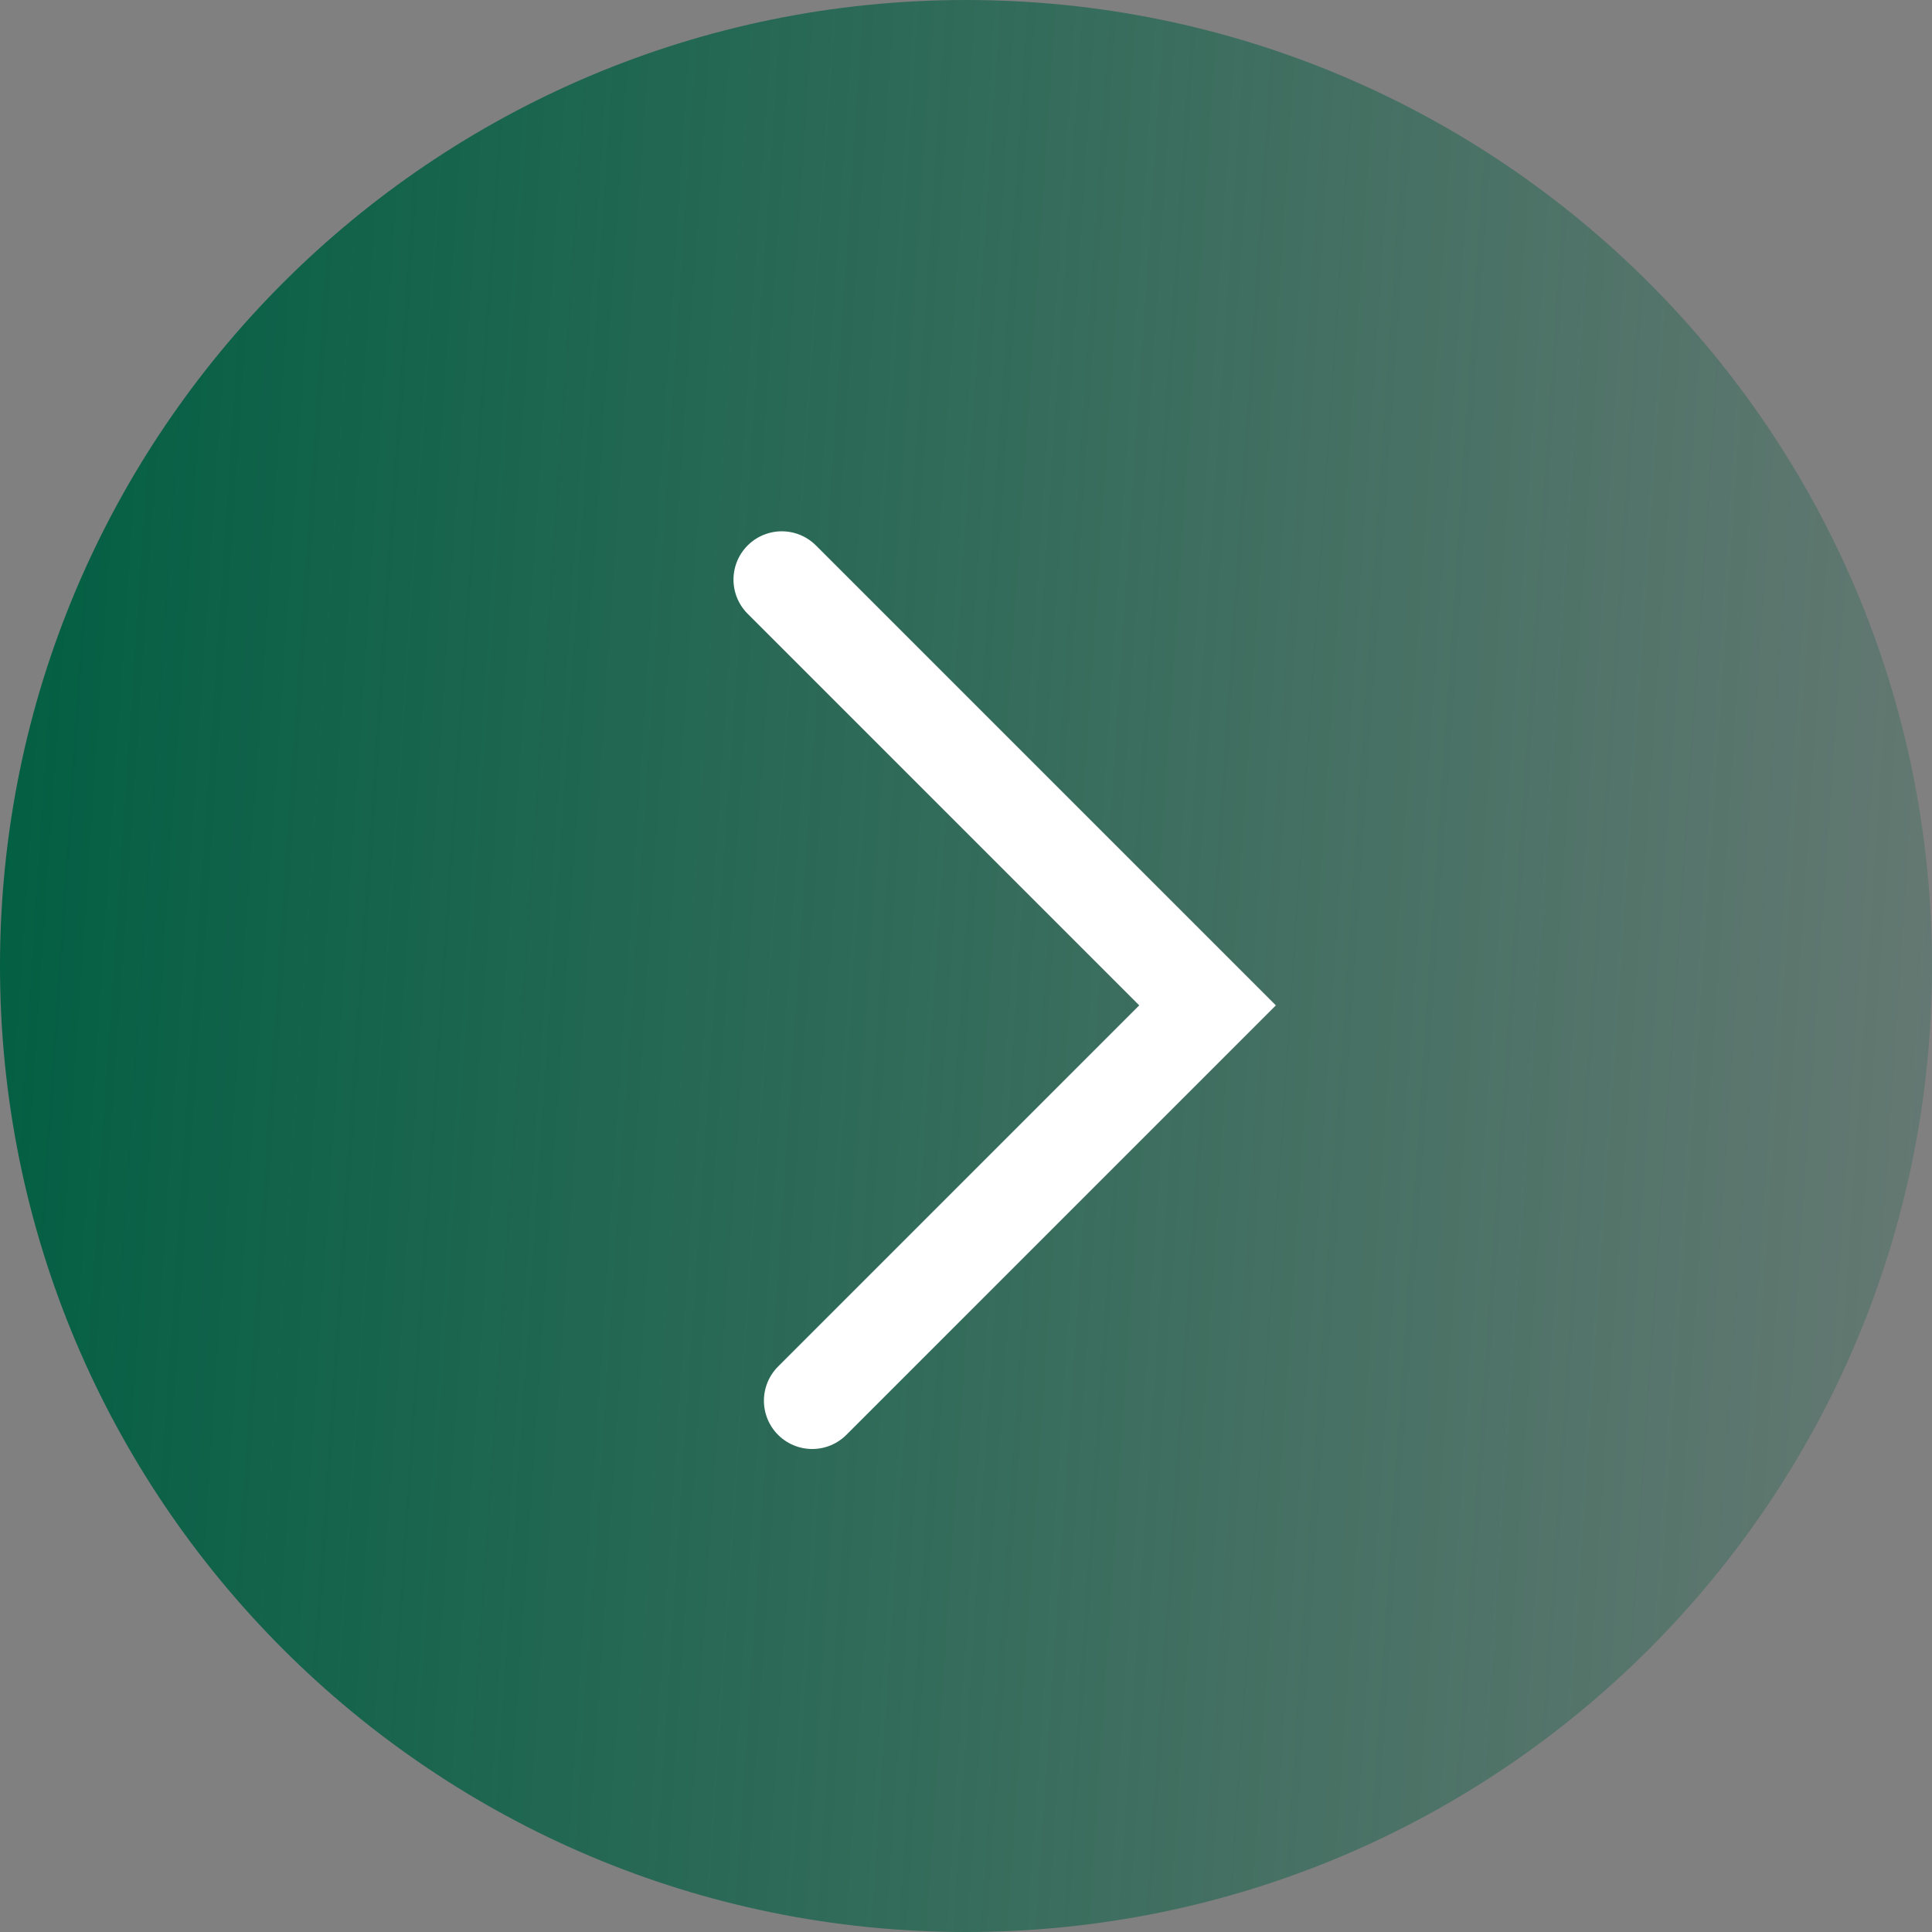
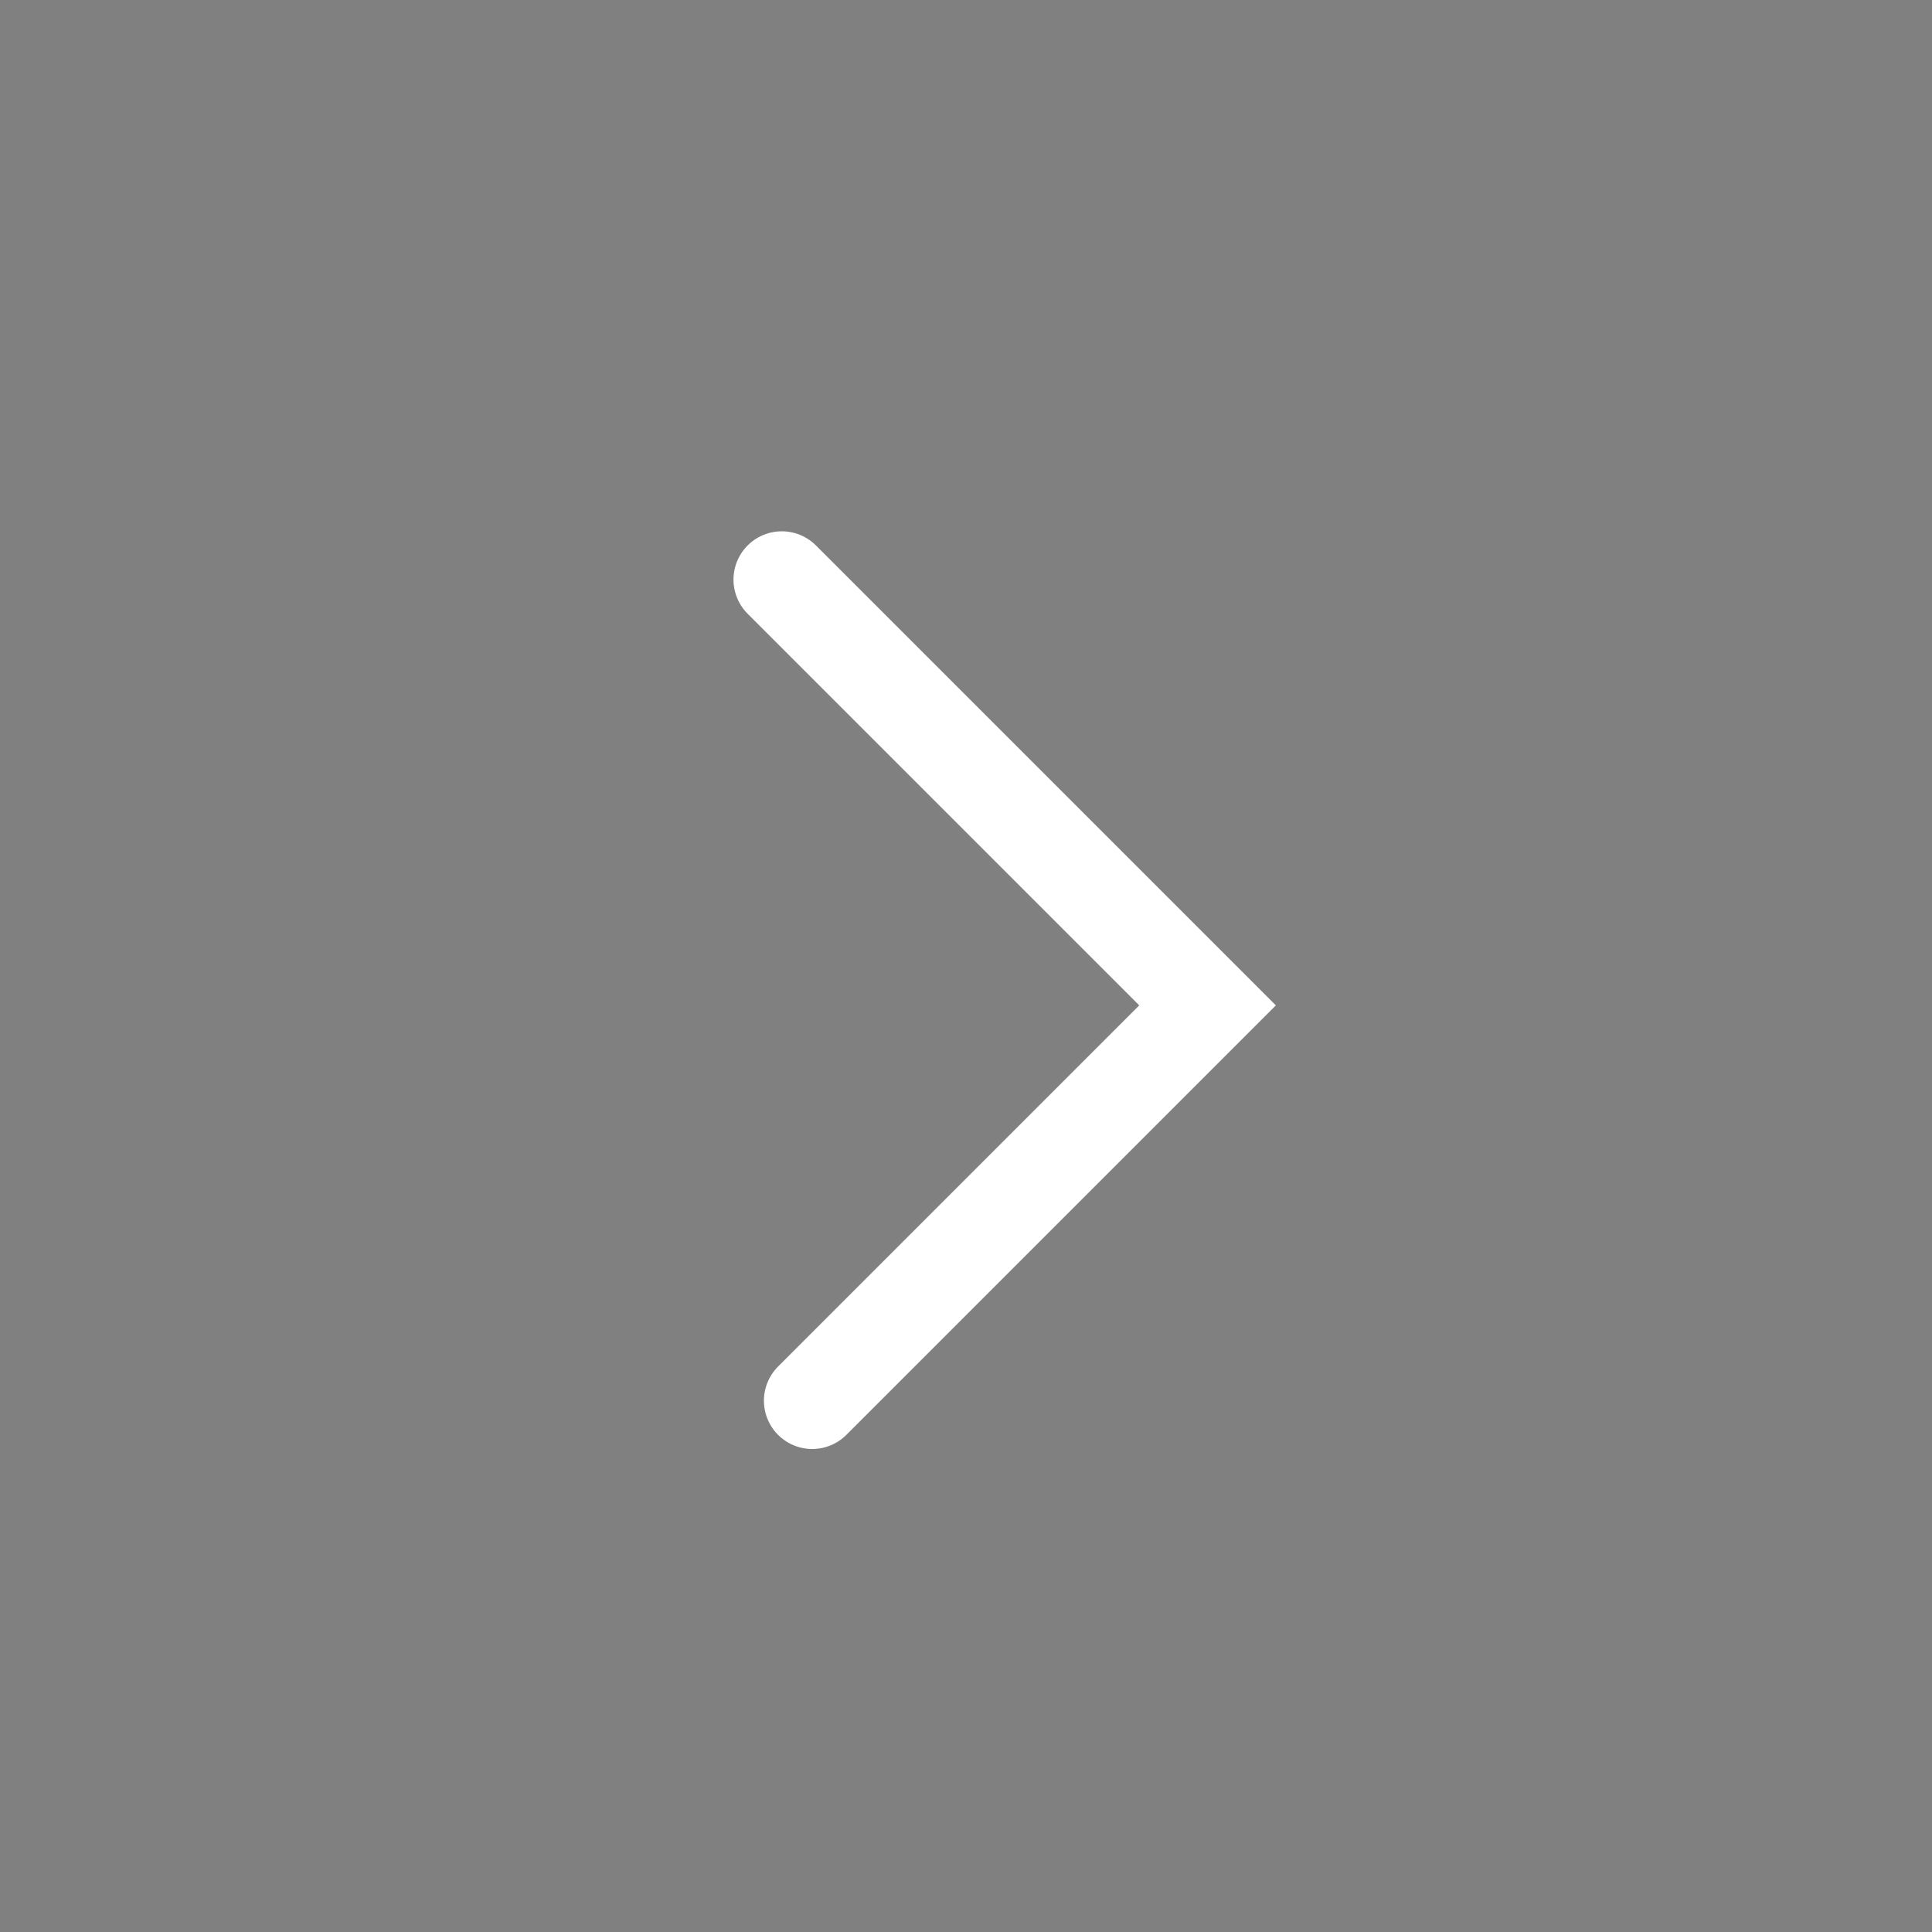
<svg xmlns="http://www.w3.org/2000/svg" width="40" height="40" viewBox="0 0 40 40" fill="none">
  <rect x="0" y="0" width="40" height="40" fill="#808080" stroke="none" />
  <g clip-path="url(#clip0_1698_46)">
-     <path d="M20 40C31.046 40 40 31.046 40 20C40 8.954 31.046 0 20 0C8.954 0 0 8.954 0 20C0 31.046 8.954 40 20 40Z" fill="url(#paint0_linear_1698_46)" />
    <path d="M16.816 29L25.001 20.815L16.186 12" stroke="white" stroke-width="2" stroke-linecap="round" />
  </g>
  <defs>
    <linearGradient id="paint0_linear_1698_46" x1="0" y1="0" x2="42.497" y2="2.856" gradientUnits="userSpaceOnUse">
      <stop stop-color="#005E41" />
      <stop offset="1" stop-color="#005E41" stop-opacity="0.2" />
    </linearGradient>
    <clipPath id="clip0_1698_46">
      <rect width="40" height="40" fill="white" />
    </clipPath>
  </defs>
</svg>